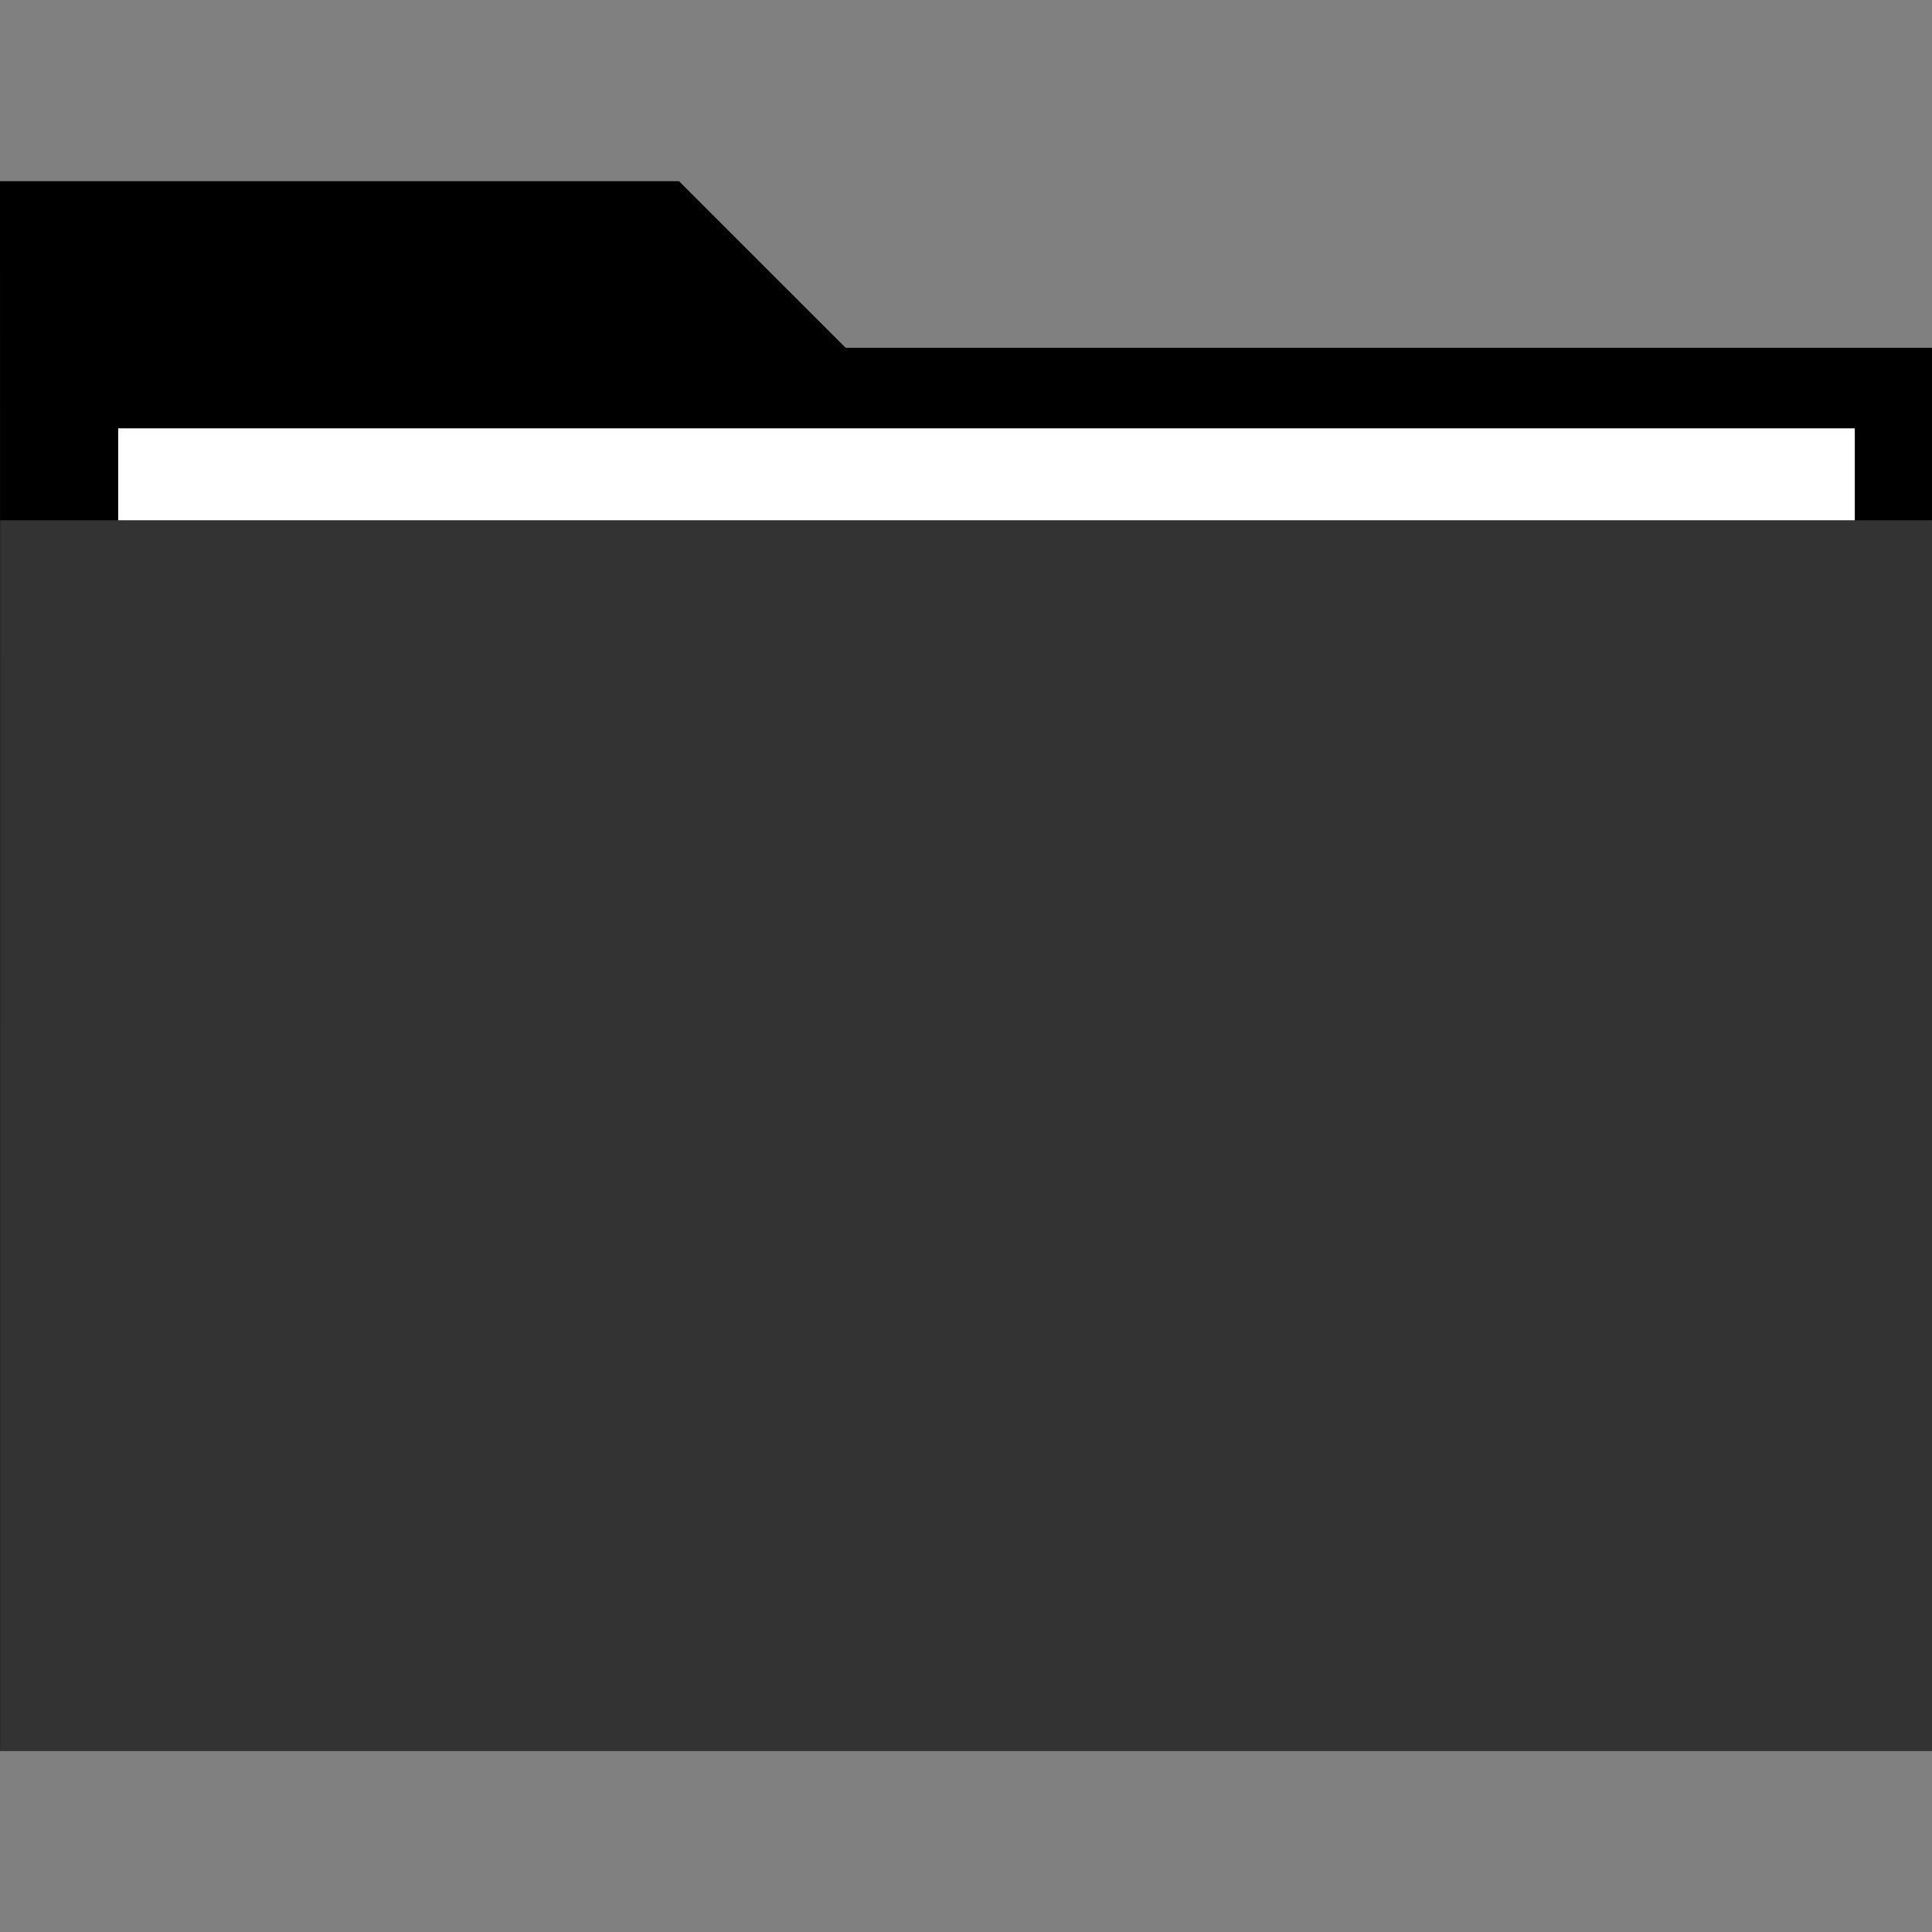
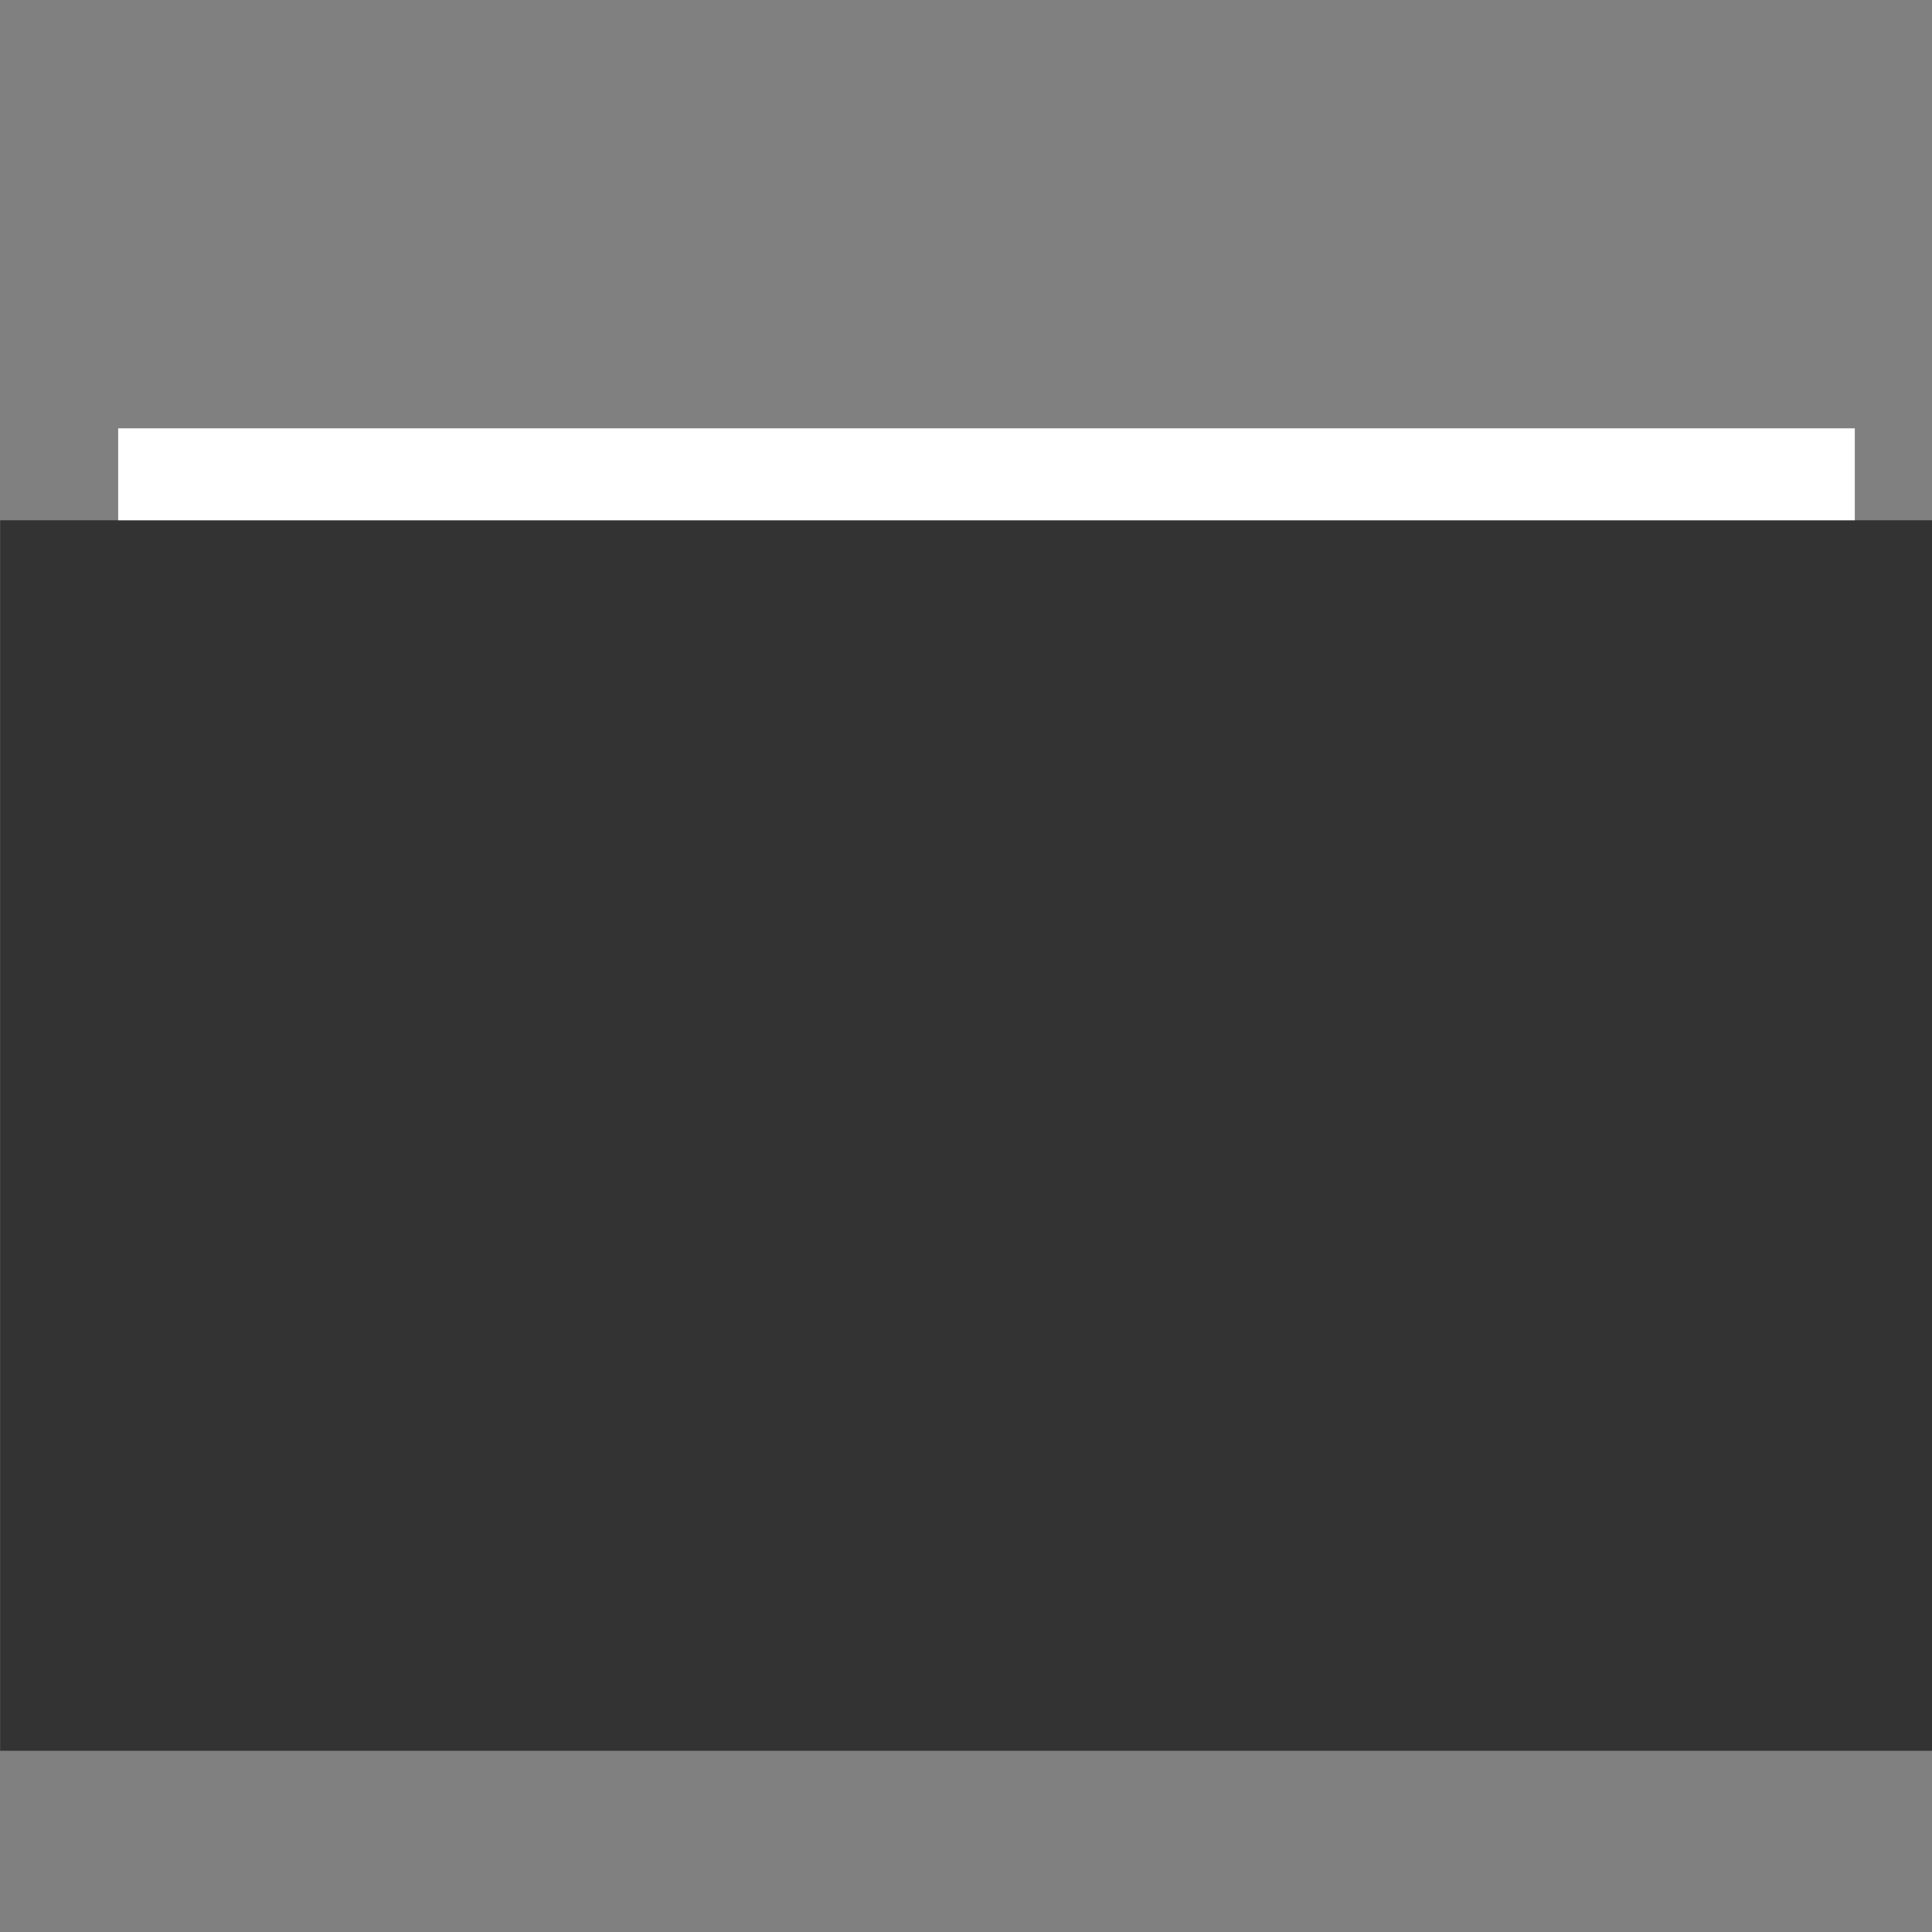
<svg xmlns="http://www.w3.org/2000/svg" version="1.1" id="Layer_1" viewBox="0 0 512.004 512.004" xml:space="preserve">
  <rect x="0" y="0" width="512.004" height="512.004" fill="#808080" stroke="none" />
-   <polygon points="0,48.018 179.944,48.018 224.112,92.178 512,92.178 512,463.986 0.04,463.986 " />
  <rect x="0.04" y="137.88" style="fill:#333333;" width="511.964" height="326.102" />
  <rect x="31.32" y="113.512" style="fill:#FFFFFF;" width="460.226" height="24.368" />
</svg>